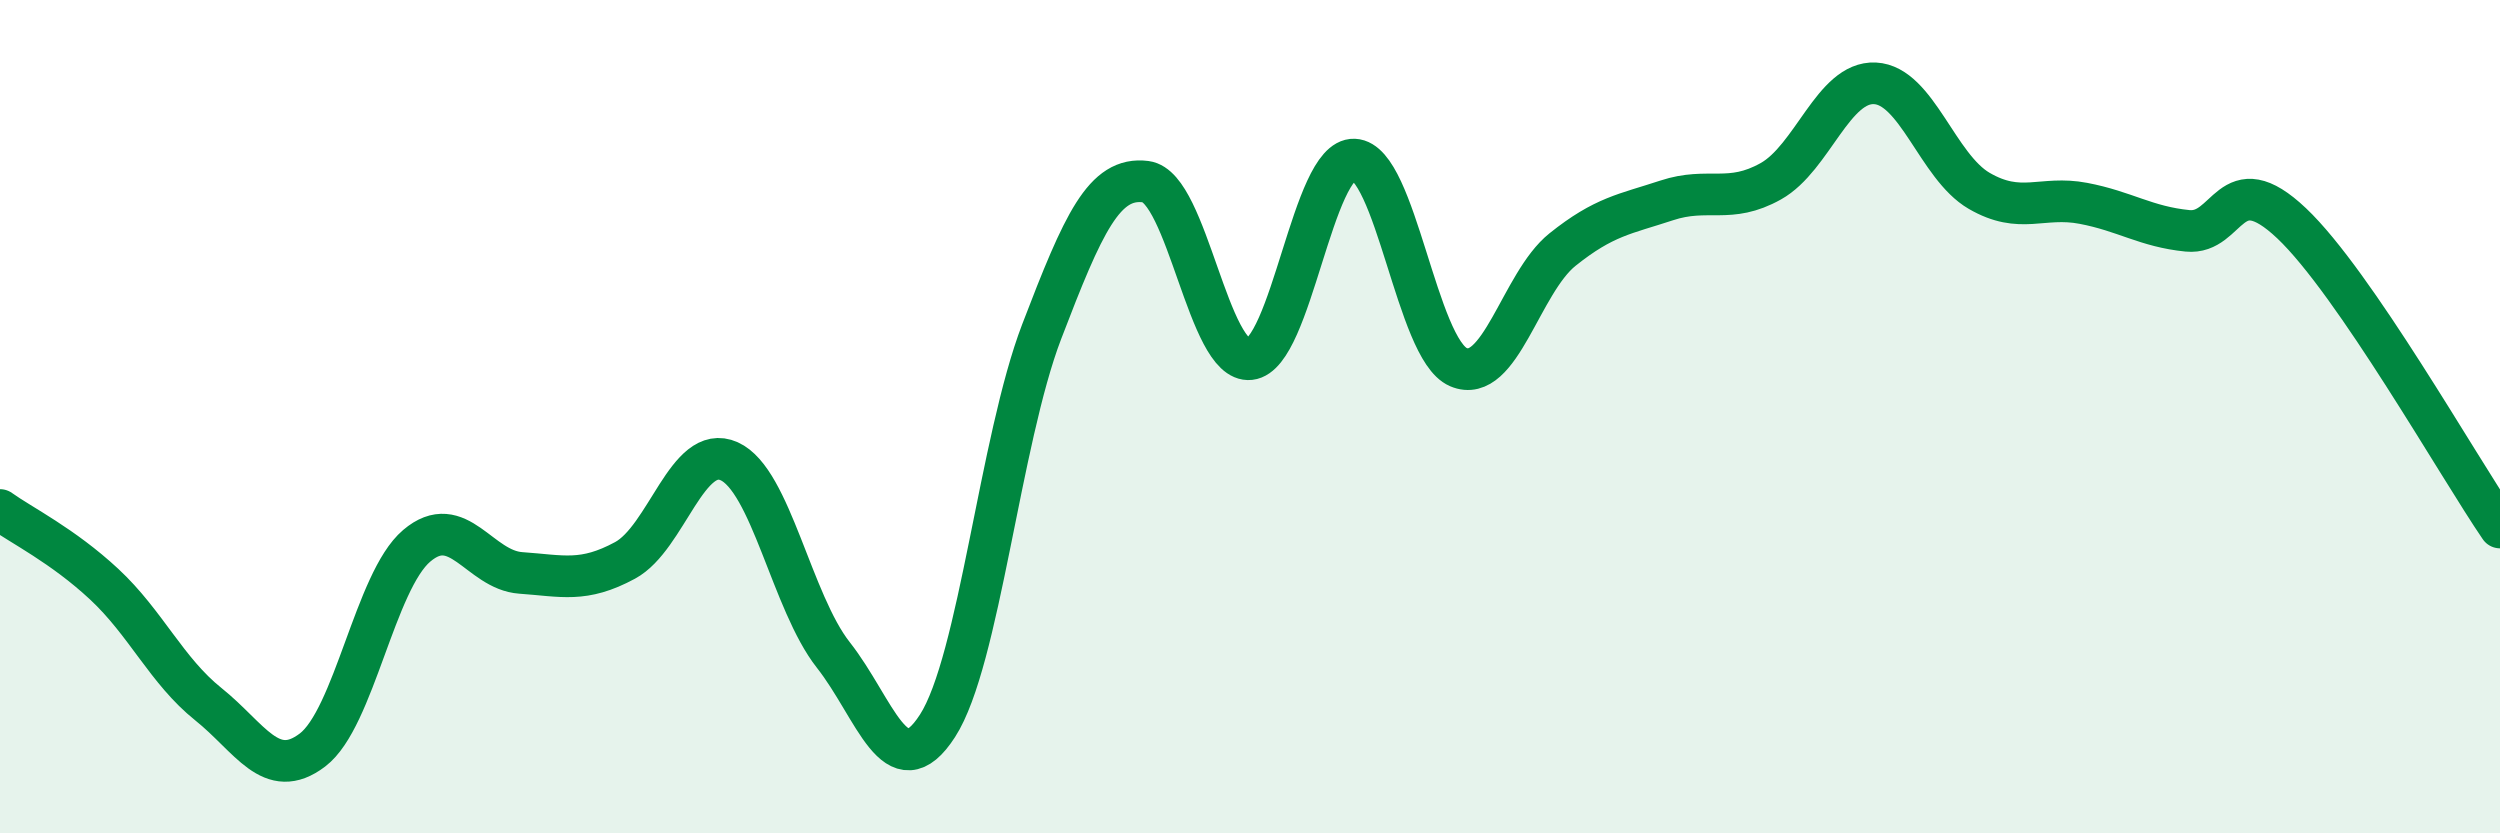
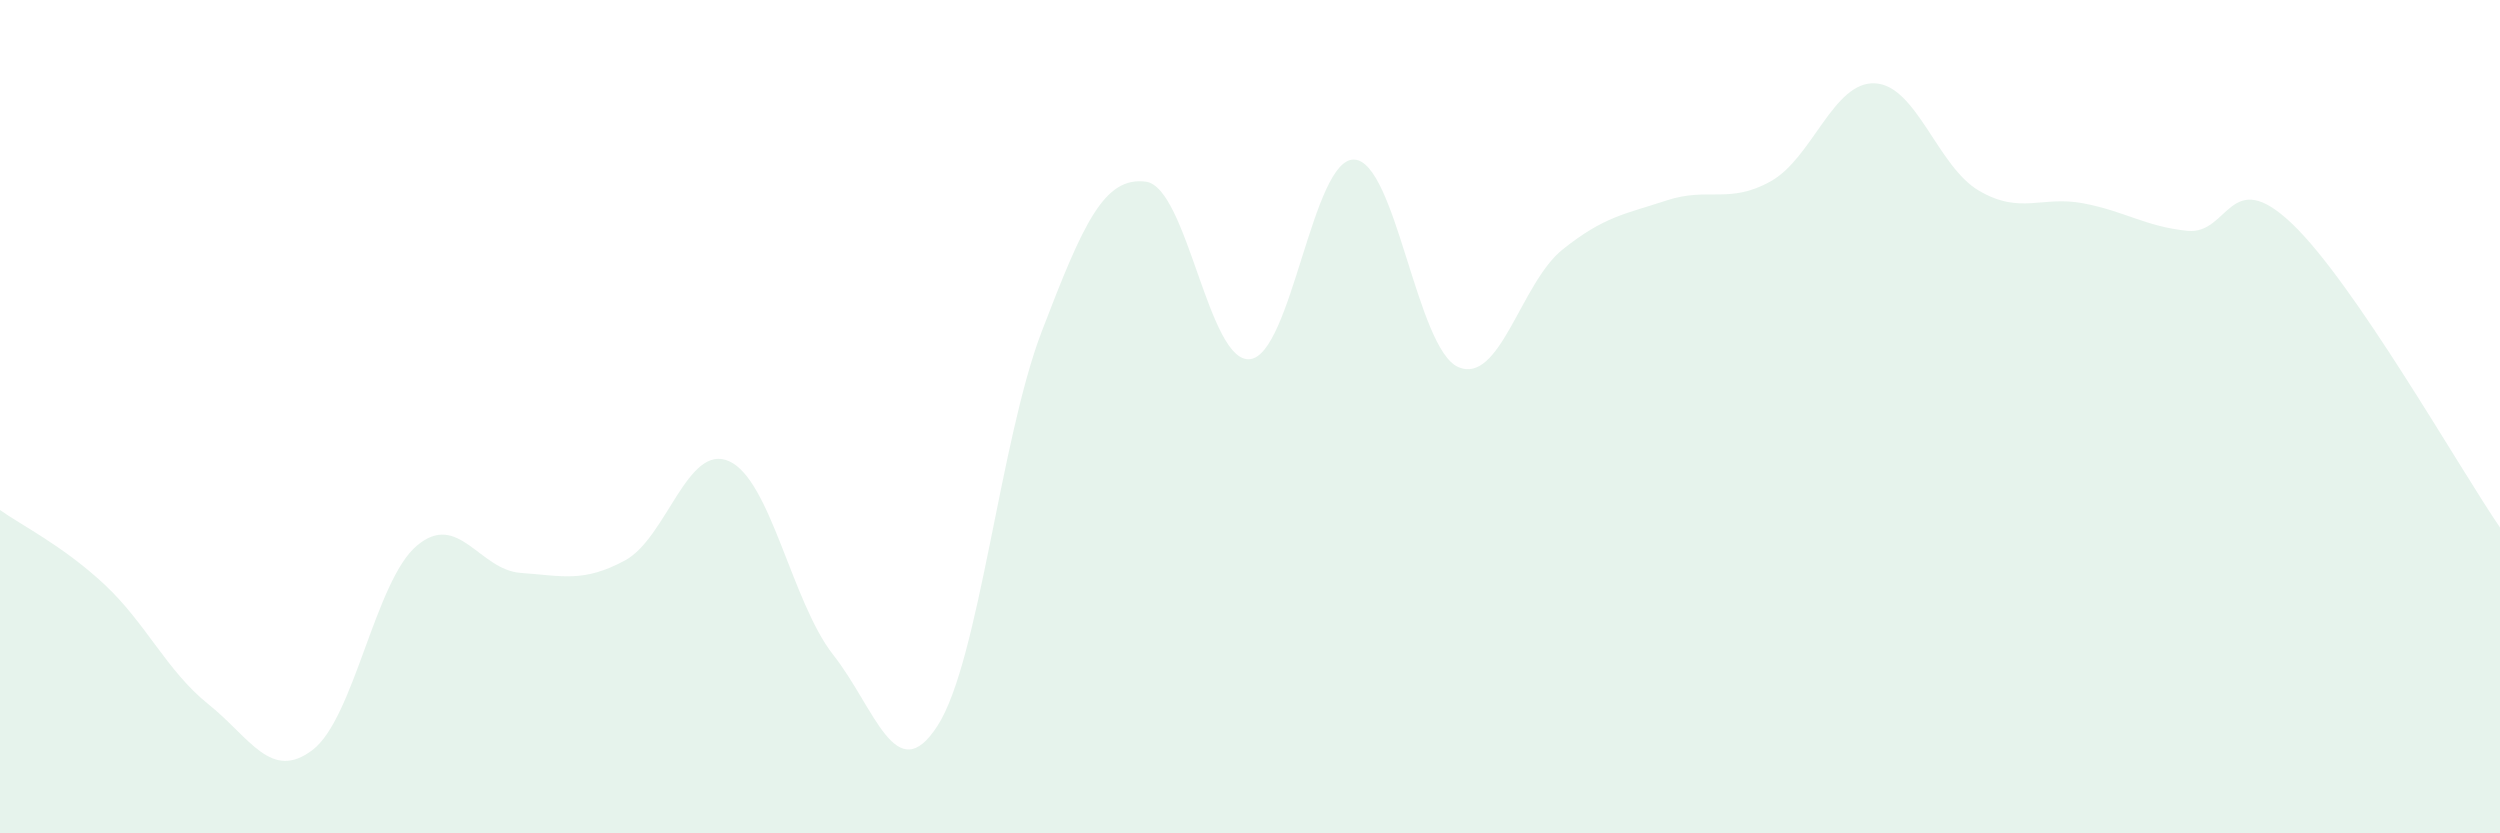
<svg xmlns="http://www.w3.org/2000/svg" width="60" height="20" viewBox="0 0 60 20">
  <path d="M 0,12.24 C 0.5,12.6 1.5,13.09 2.5,14.02 C 3.5,14.95 4,16.1 5,16.9 C 6,17.7 6.5,18.76 7.5,18 C 8.5,17.24 9,13.95 10,13.1 C 11,12.25 11.5,13.68 12.5,13.75 C 13.5,13.82 14,13.99 15,13.45 C 16,12.91 16.5,10.62 17.5,11.07 C 18.5,11.52 19,14.45 20,15.72 C 21,16.99 21.5,18.97 22.5,17.42 C 23.5,15.87 24,10.57 25,7.96 C 26,5.35 26.5,4.23 27.5,4.36 C 28.5,4.49 29,8.73 30,8.62 C 31,8.51 31.5,3.79 32.5,3.83 C 33.5,3.87 34,8.38 35,8.81 C 36,9.24 36.5,6.79 37.5,5.99 C 38.5,5.19 39,5.14 40,4.81 C 41,4.48 41.5,4.91 42.5,4.35 C 43.5,3.79 44,1.95 45,2 C 46,2.05 46.5,4 47.5,4.58 C 48.5,5.16 49,4.69 50,4.88 C 51,5.07 51.5,5.44 52.5,5.54 C 53.5,5.64 53.5,3.94 55,5.36 C 56.5,6.78 59,11.2 60,12.66L60 20L0 20Z" fill="#008740" opacity="0.1" stroke-linecap="round" stroke-linejoin="round" />
-   <path d="M 0,12.24 C 0.5,12.6 1.5,13.09 2.5,14.02 C 3.5,14.95 4,16.1 5,16.9 C 6,17.7 6.5,18.76 7.5,18 C 8.5,17.24 9,13.95 10,13.1 C 11,12.25 11.5,13.68 12.5,13.75 C 13.5,13.82 14,13.99 15,13.45 C 16,12.91 16.5,10.62 17.5,11.07 C 18.5,11.52 19,14.45 20,15.72 C 21,16.99 21.5,18.97 22.5,17.42 C 23.5,15.87 24,10.57 25,7.96 C 26,5.35 26.5,4.23 27.5,4.36 C 28.5,4.49 29,8.73 30,8.62 C 31,8.51 31.5,3.79 32.5,3.83 C 33.5,3.87 34,8.38 35,8.81 C 36,9.24 36.5,6.79 37.5,5.99 C 38.5,5.19 39,5.14 40,4.81 C 41,4.48 41.5,4.91 42.5,4.35 C 43.5,3.79 44,1.95 45,2 C 46,2.05 46.5,4 47.5,4.58 C 48.5,5.16 49,4.69 50,4.88 C 51,5.07 51.5,5.44 52.5,5.54 C 53.5,5.64 53.5,3.94 55,5.36 C 56.5,6.78 59,11.2 60,12.66" stroke="#008740" stroke-width="1" fill="none" stroke-linecap="round" stroke-linejoin="round" />
</svg>